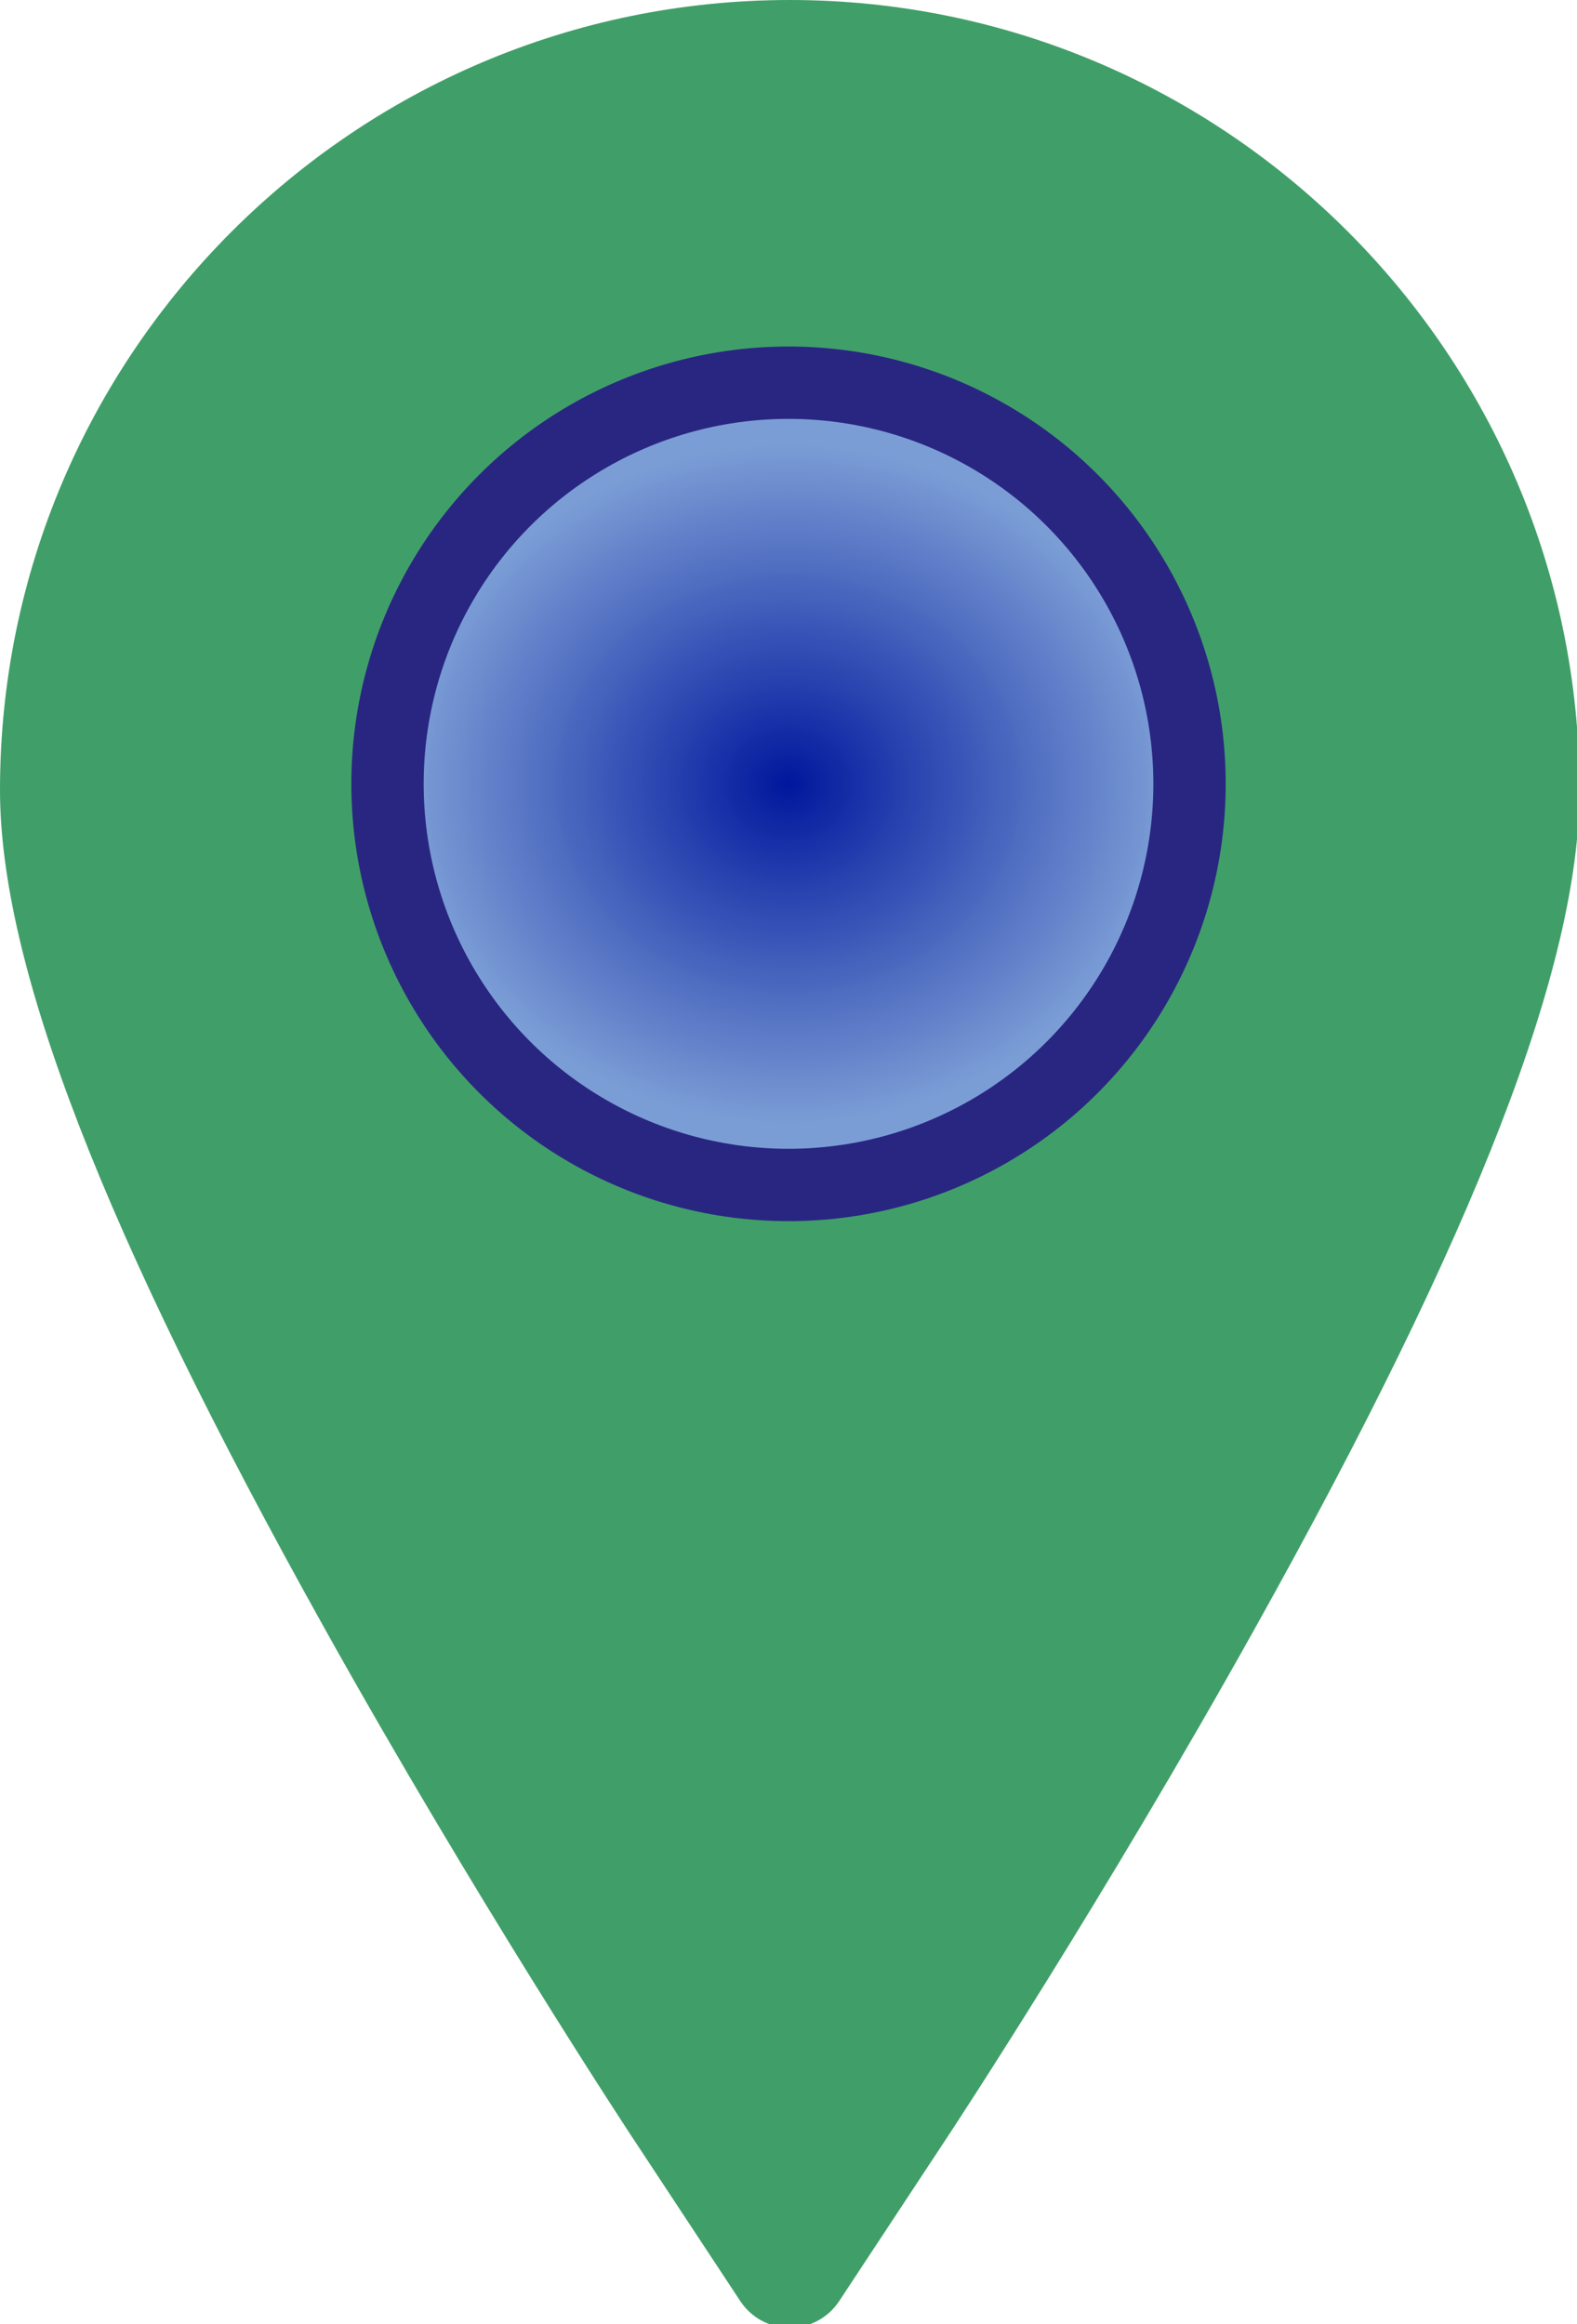
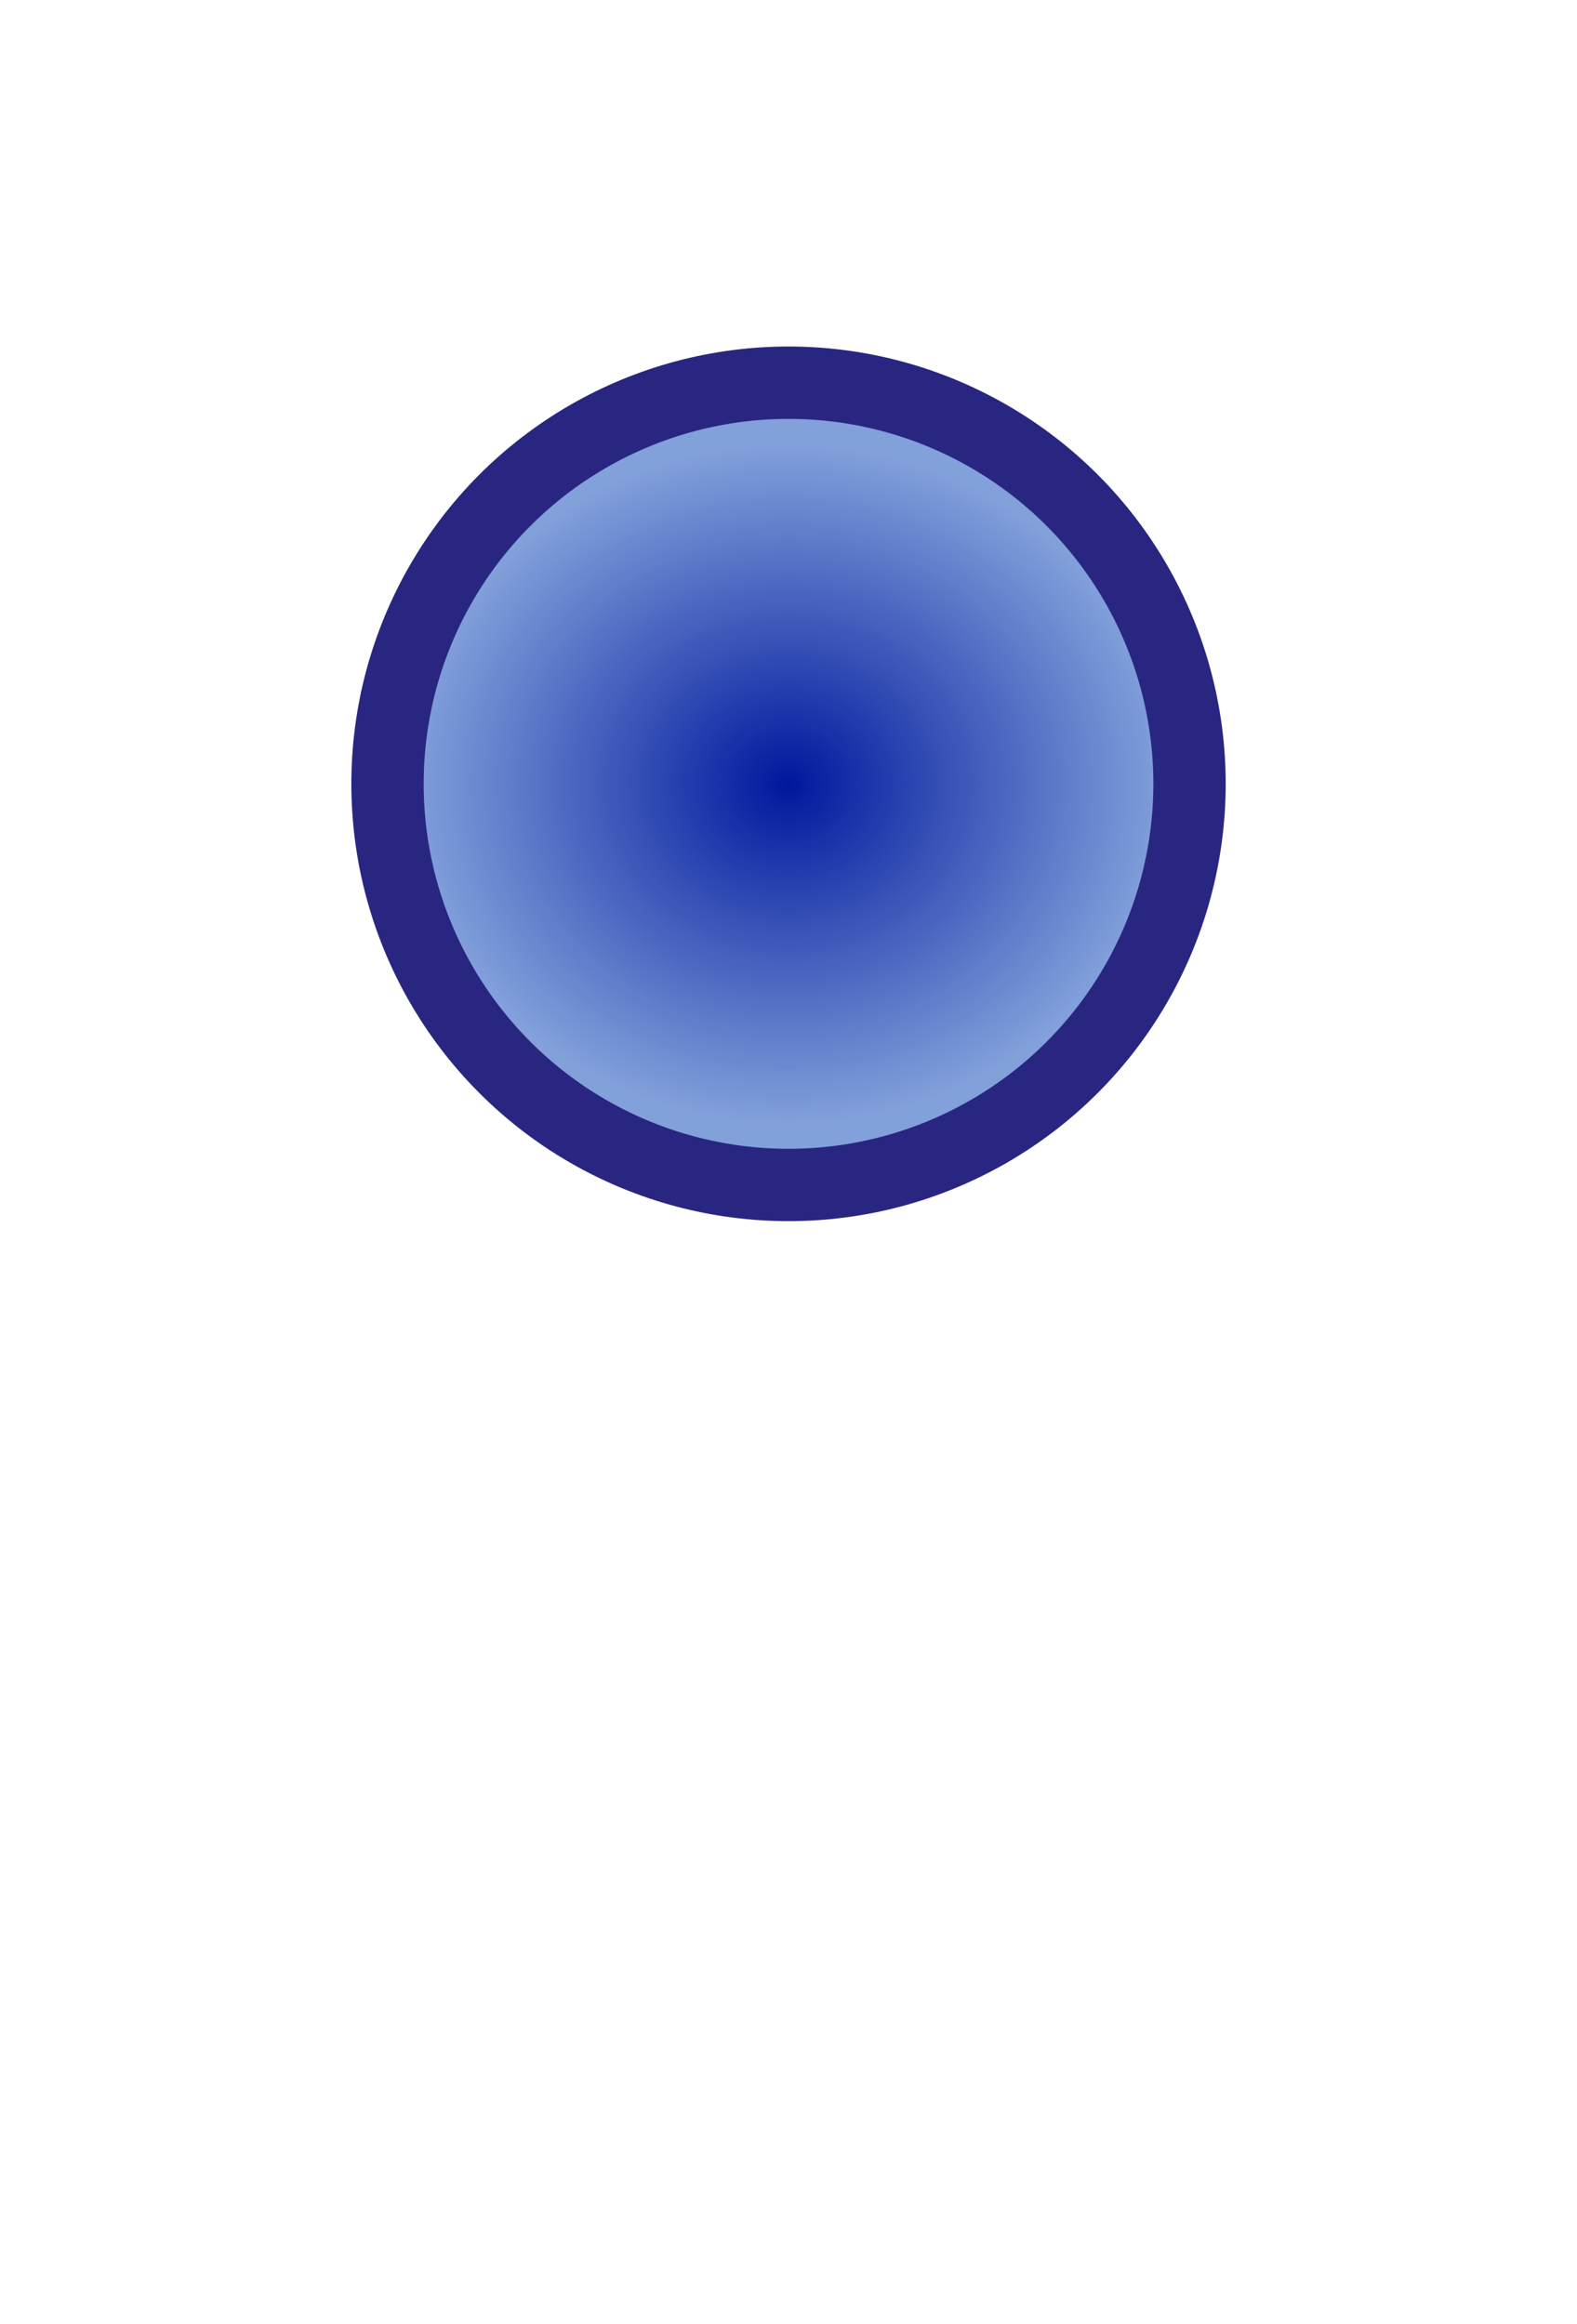
<svg xmlns="http://www.w3.org/2000/svg" xmlns:ns1="http://www.inkscape.org/namespaces/inkscape" xmlns:ns2="http://sodipodi.sourceforge.net/DTD/sodipodi-0.dtd" xmlns:xlink="http://www.w3.org/1999/xlink" width="40.545mm" height="59.734mm" viewBox="0 0 40.545 59.734" version="1.1" id="svg8" ns1:version="0.92.1 r15371" ns2:docname="icon-gis.svg" ns1:export-filename="/home/diego/git-develop/hsit/web/images/icon-gissearch.png" ns1:export-xdpi="28.715086" ns1:export-ydpi="28.715086">
  <defs id="defs2">
    <linearGradient ns1:collect="always" id="linearGradient6892">
      <stop style="stop-color:#00179d;stop-opacity:1;" offset="0" id="stop6888" />
      <stop style="stop-color:#7d9cd9;stop-opacity:0.965" offset="1" id="stop6890" />
    </linearGradient>
    <clipPath clipPathUnits="userSpaceOnUse" id="clipPath5104">
      <rect style="opacity:0.99;fill:#ede300;fill-opacity:1;fill-rule:evenodd;stroke:#000000;stroke-width:7.785;stroke-linecap:round;stroke-linejoin:bevel;stroke-miterlimit:4;stroke-dasharray:none;stroke-dashoffset:0;stroke-opacity:1" id="rect5106" width="818.299" height="666.351" x="-161.405" y="-6.846" rx="5.292" ry="5.292" />
    </clipPath>
    <clipPath clipPathUnits="userSpaceOnUse" id="clipPath5108">
-       <rect style="opacity:0.99;fill:#ede300;fill-opacity:1;fill-rule:evenodd;stroke:#000000;stroke-width:1.109;stroke-linecap:round;stroke-linejoin:bevel;stroke-miterlimit:4;stroke-dasharray:none;stroke-dashoffset:0;stroke-opacity:1" id="rect5110" width="79.205" height="139.829" x="38.566" y="102.693" rx="5.292" ry="5.292" transform="matrix(0.496,0.868,-0.744,0.668,0,0)" />
-     </clipPath>
+       </clipPath>
    <radialGradient ns1:collect="always" xlink:href="#linearGradient6892" id="radialGradient6902" cx="20.273" cy="20.146" fx="20.273" fy="20.146" r="11.24" gradientUnits="userSpaceOnUse" gradientTransform="matrix(0.865,2.3493245e-4,-2.1039966e-4,0.775,2.734,4.529)" />
  </defs>
  <ns2:namedview id="base" pagecolor="#ffffff" bordercolor="#666666" borderopacity="1.0" ns1:pageopacity="0.0" ns1:pageshadow="2" ns1:zoom="1.1803106" ns1:cx="-59.038478" ns1:cy="76.699401" ns1:document-units="mm" ns1:current-layer="layer1" showgrid="false" fit-margin-top="0" fit-margin-left="0" fit-margin-right="0" fit-margin-bottom="0" ns1:window-width="1619" ns1:window-height="917" ns1:window-x="69" ns1:window-y="6" ns1:window-maximized="0" ns1:lockguides="true" />
  <g ns1:label="Layer 1" ns1:groupmode="layer" id="layer1" transform="translate(-77.623,-60.298)" style="display:inline">
-     <path style="fill:#3d702d;fill-opacity:1;stroke-width:0.122" d="m 107.193,100.589 c 5.267,-9.438 7.938,-16.173 7.938,-20.018 0,-9.503 -7.731,-17.235 -17.235,-17.235 -9.503,0 -17.235,7.731 -17.235,17.235 0,3.845 2.671,10.58 7.938,20.018 3.821,6.846 7.618,12.62 7.778,12.863 l 1.519,2.303 1.52,-2.304 c 0.159,-0.24 3.927,-5.963 7.777,-12.862 z" id="path7124" />
-     <path style="fill:#409f68;fill-opacity:1;stroke-width:0.459;stroke:none;stroke-opacity:1" d="M 76.621 0 C 34.373 -5.6843419e-14 0 34.373 0 76.621 C 0 93.599 9.996 119.417 31.457 157.875 C 46.102 184.116 60.678 206.281 61.293 207.215 L 71.828 223.186 C 72.89 224.796 74.691 225.766 76.621 225.766 C 78.551 225.766 80.35 224.796 81.412 223.186 L 91.947 207.217 C 92.556 206.294 107.028 184.319 121.785 157.875 C 143.246 119.419 153.242 93.6 153.242 76.621 C 153.242 34.373 118.87 0 76.621 0 z " transform="matrix(0.265,0,0,0.265,77.623,60.298)" id="path8211" />
-   </g>
+     </g>
  <g ns1:groupmode="layer" id="layer2" ns1:label="circle" style="display:inline">
    <circle style="color:#000000;display:inline;overflow:visible;visibility:visible;opacity:1;fill:url(#radialGradient6902);fill-opacity:1;fill-rule:evenodd;stroke:#292682;stroke-width:1.86;stroke-linecap:butt;stroke-linejoin:round;stroke-miterlimit:4;stroke-dasharray:none;stroke-dashoffset:0;stroke-opacity:1;marker:none;paint-order:stroke markers fill;enable-background:accumulate" id="path6842" cx="20.273" cy="20.146" r="10.31" />
  </g>
</svg>